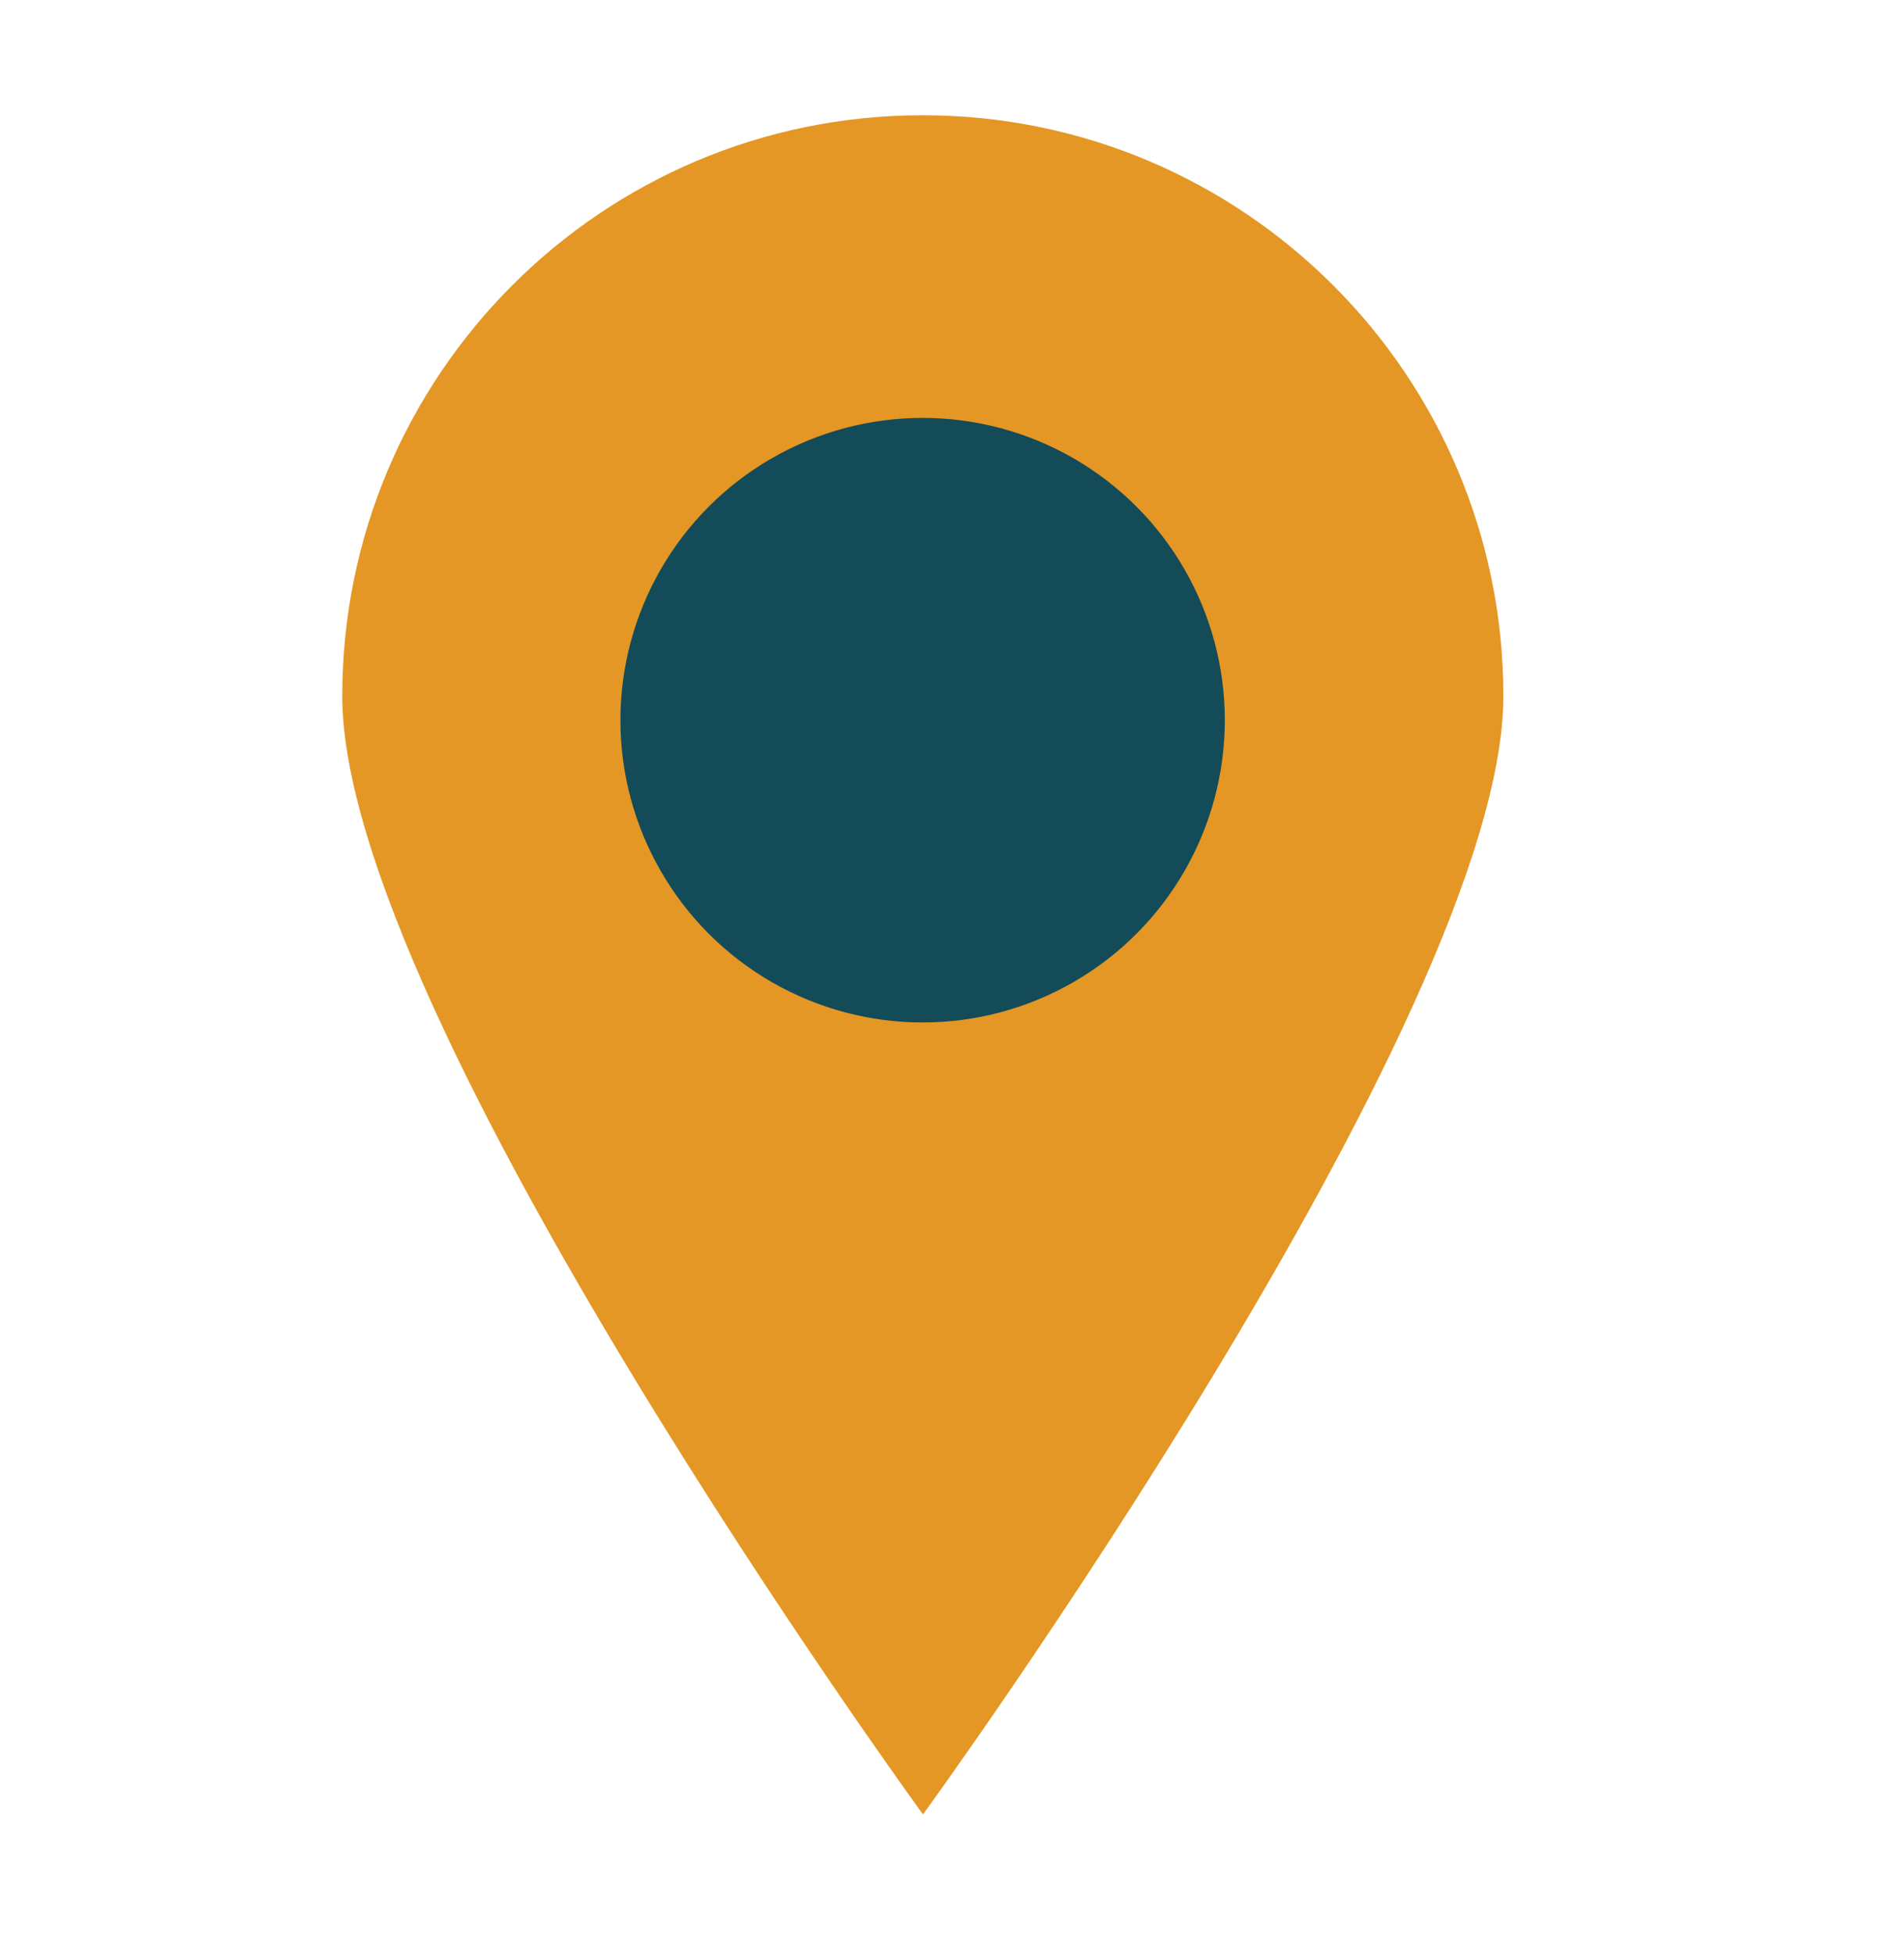
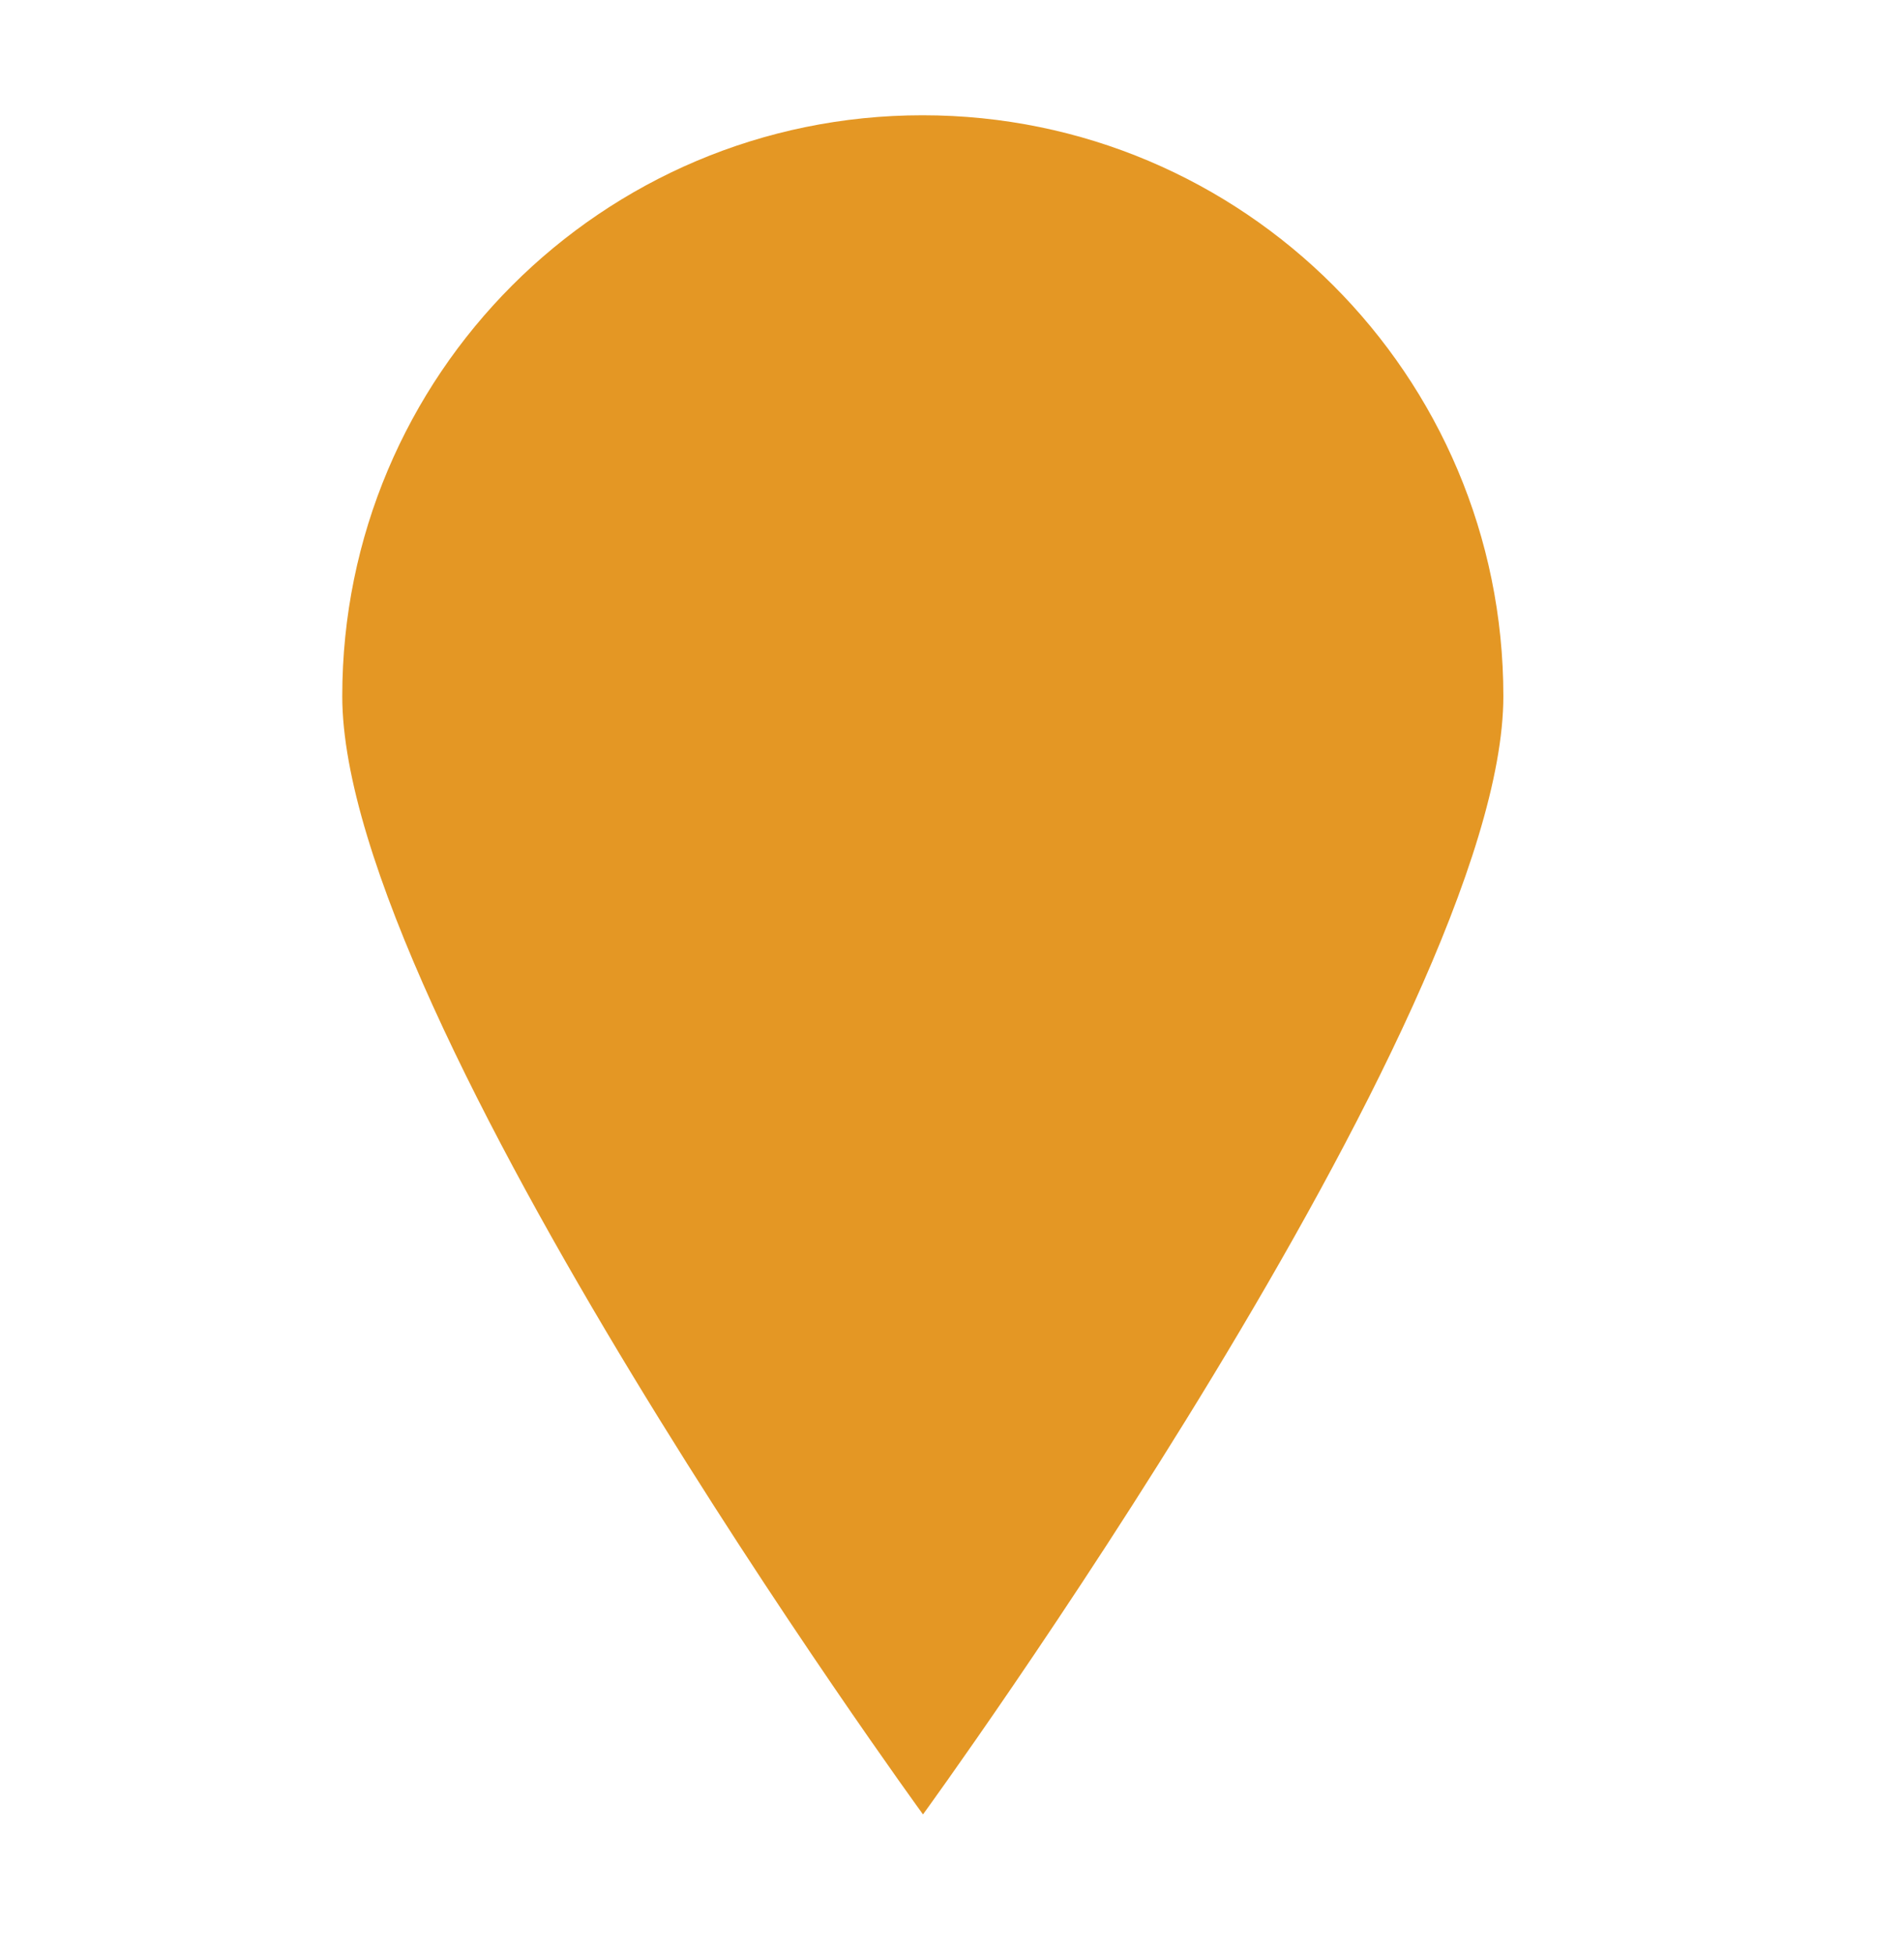
<svg xmlns="http://www.w3.org/2000/svg" version="1.1" id="Layer_1" x="0px" y="0px" viewBox="0 0 499 512" style="enable-background:new 0 0 499 512;" xml:space="preserve">
  <style type="text/css">
	.st0{fill:#E49724;}
	.st1{fill:#134B59;}
</style>
-   <path class="st0" d="M394,182.4c0-84-68.1-152.2-152.2-152.2S89.7,98.4,89.7,182.4s152.2,293,152.2,293S394,266.4,394,182.4z" />
-   <circle class="st1" cx="241.8" cy="188.7" r="79.2" />
+   <path class="st0" d="M394,182.4c0-84-68.1-152.2-152.2-152.2S89.7,98.4,89.7,182.4s152.2,293,152.2,293S394,266.4,394,182.4" />
</svg>